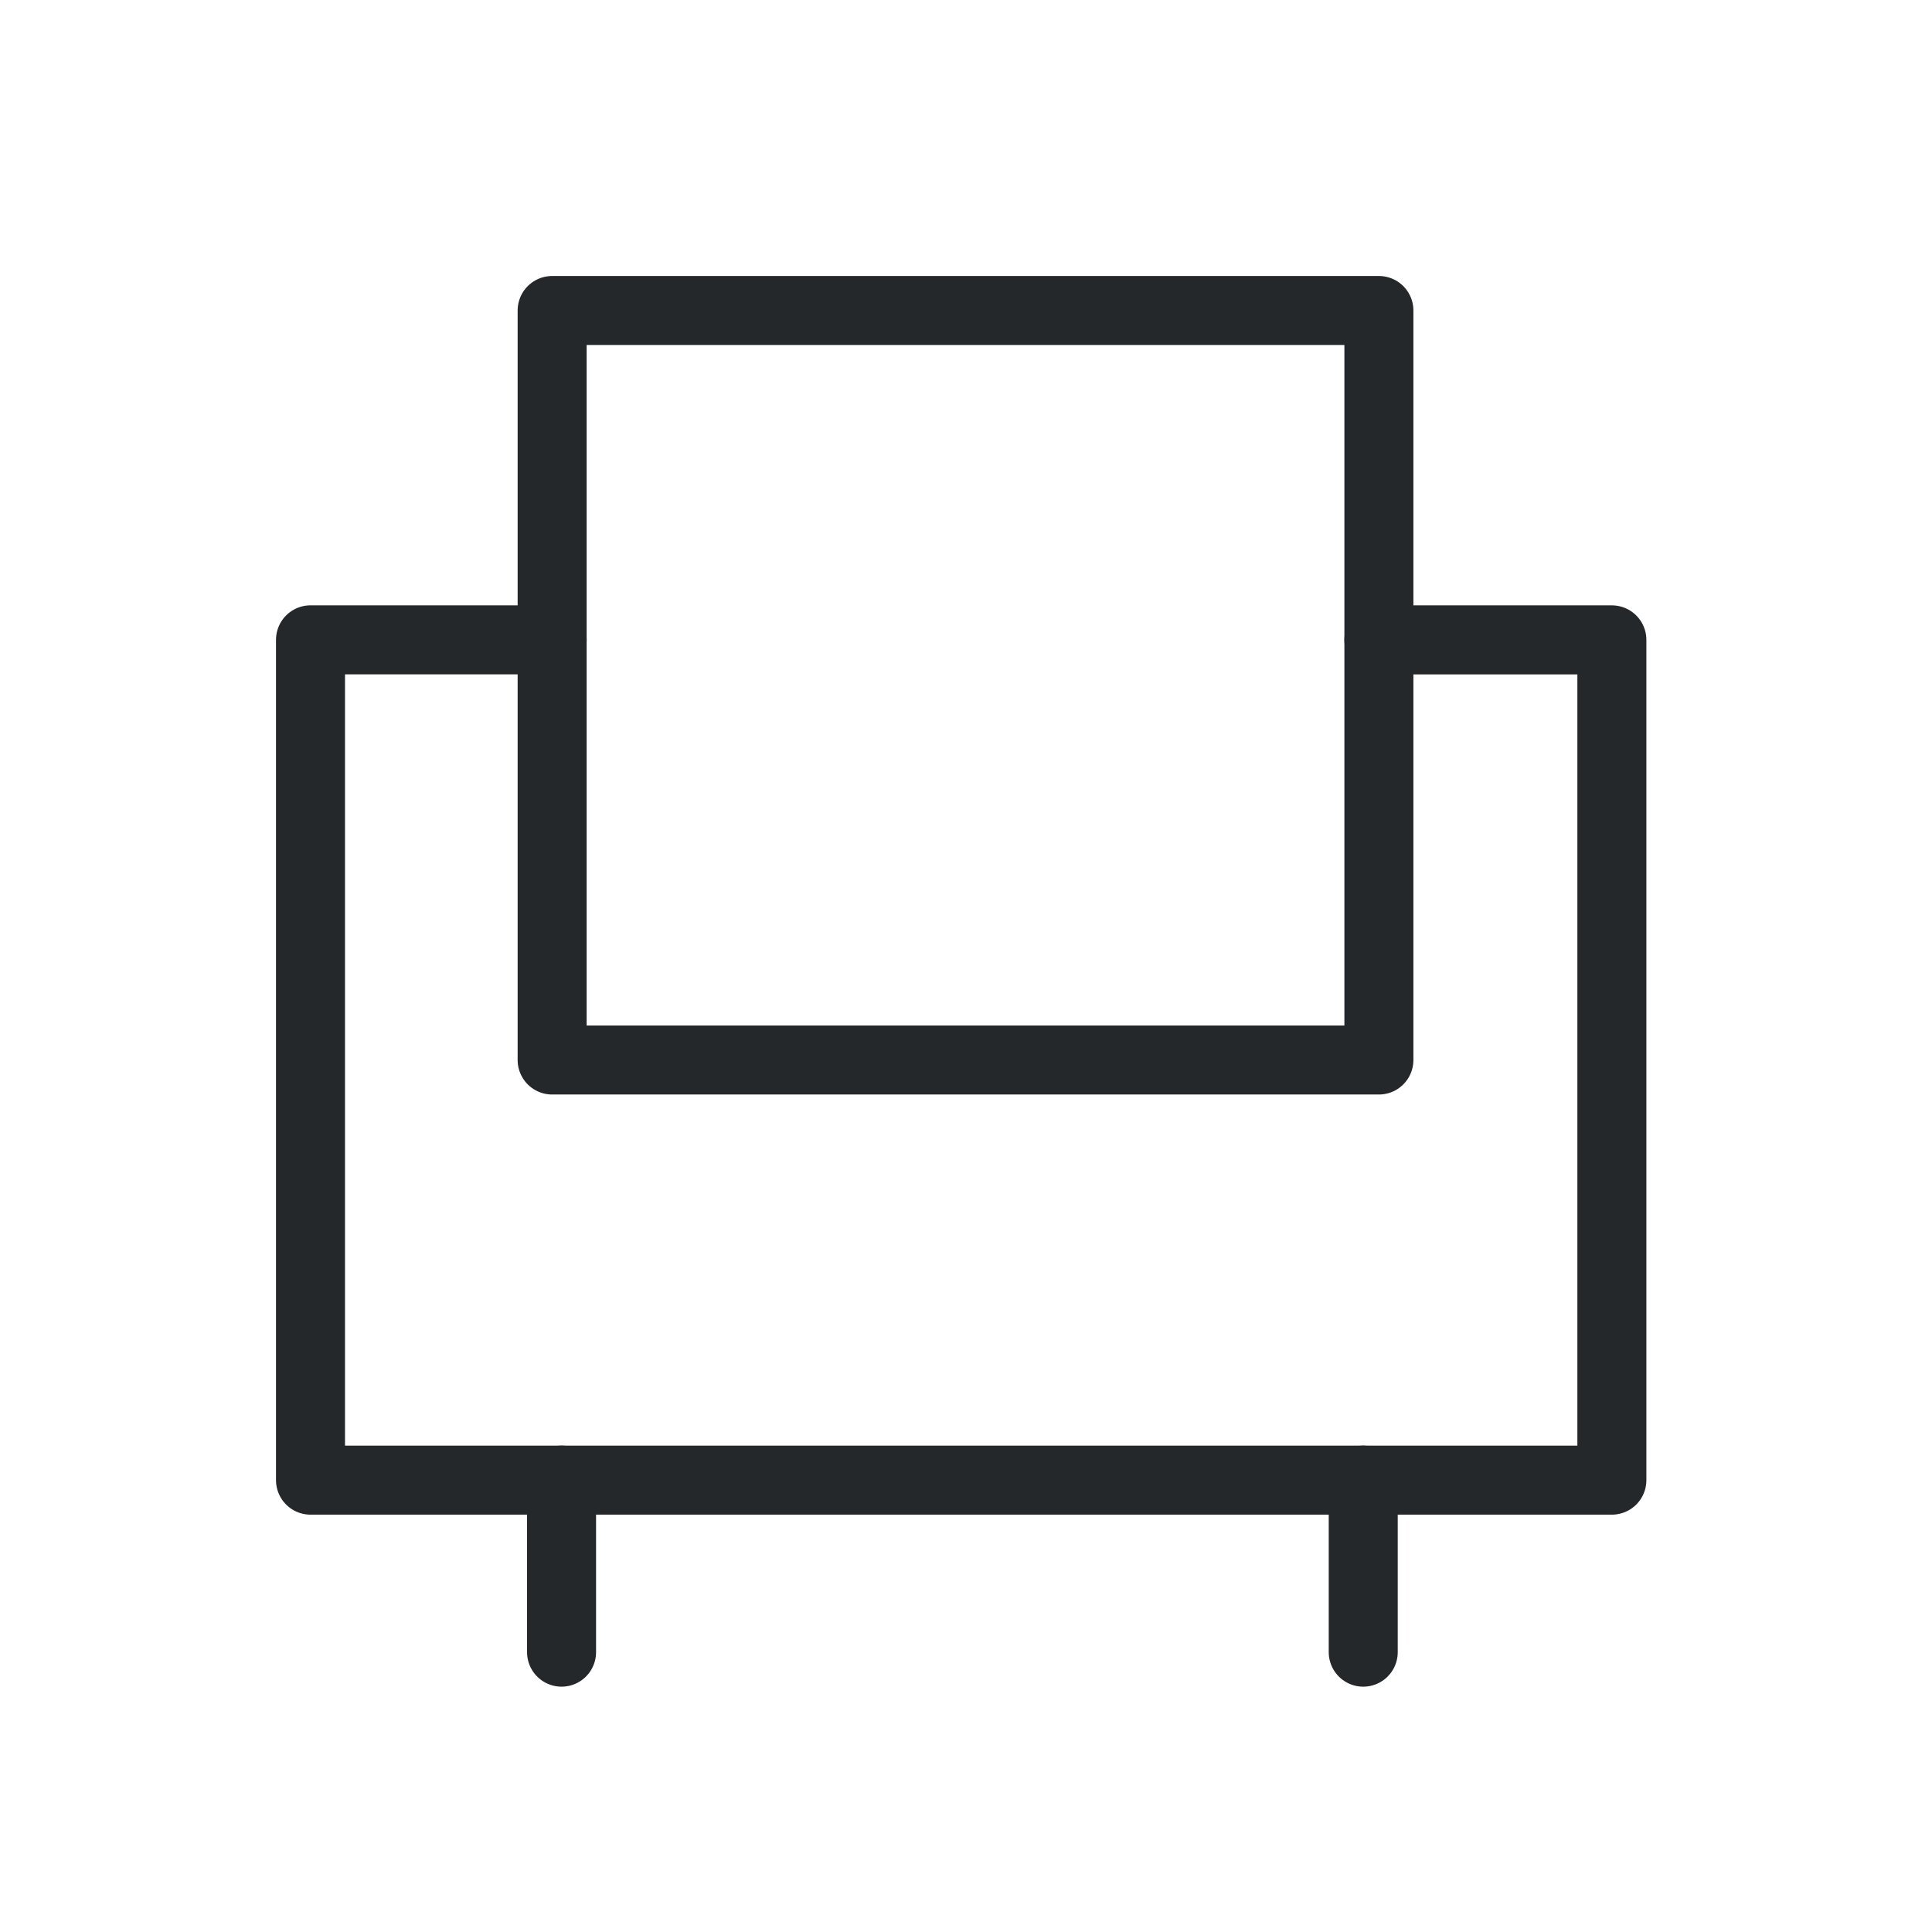
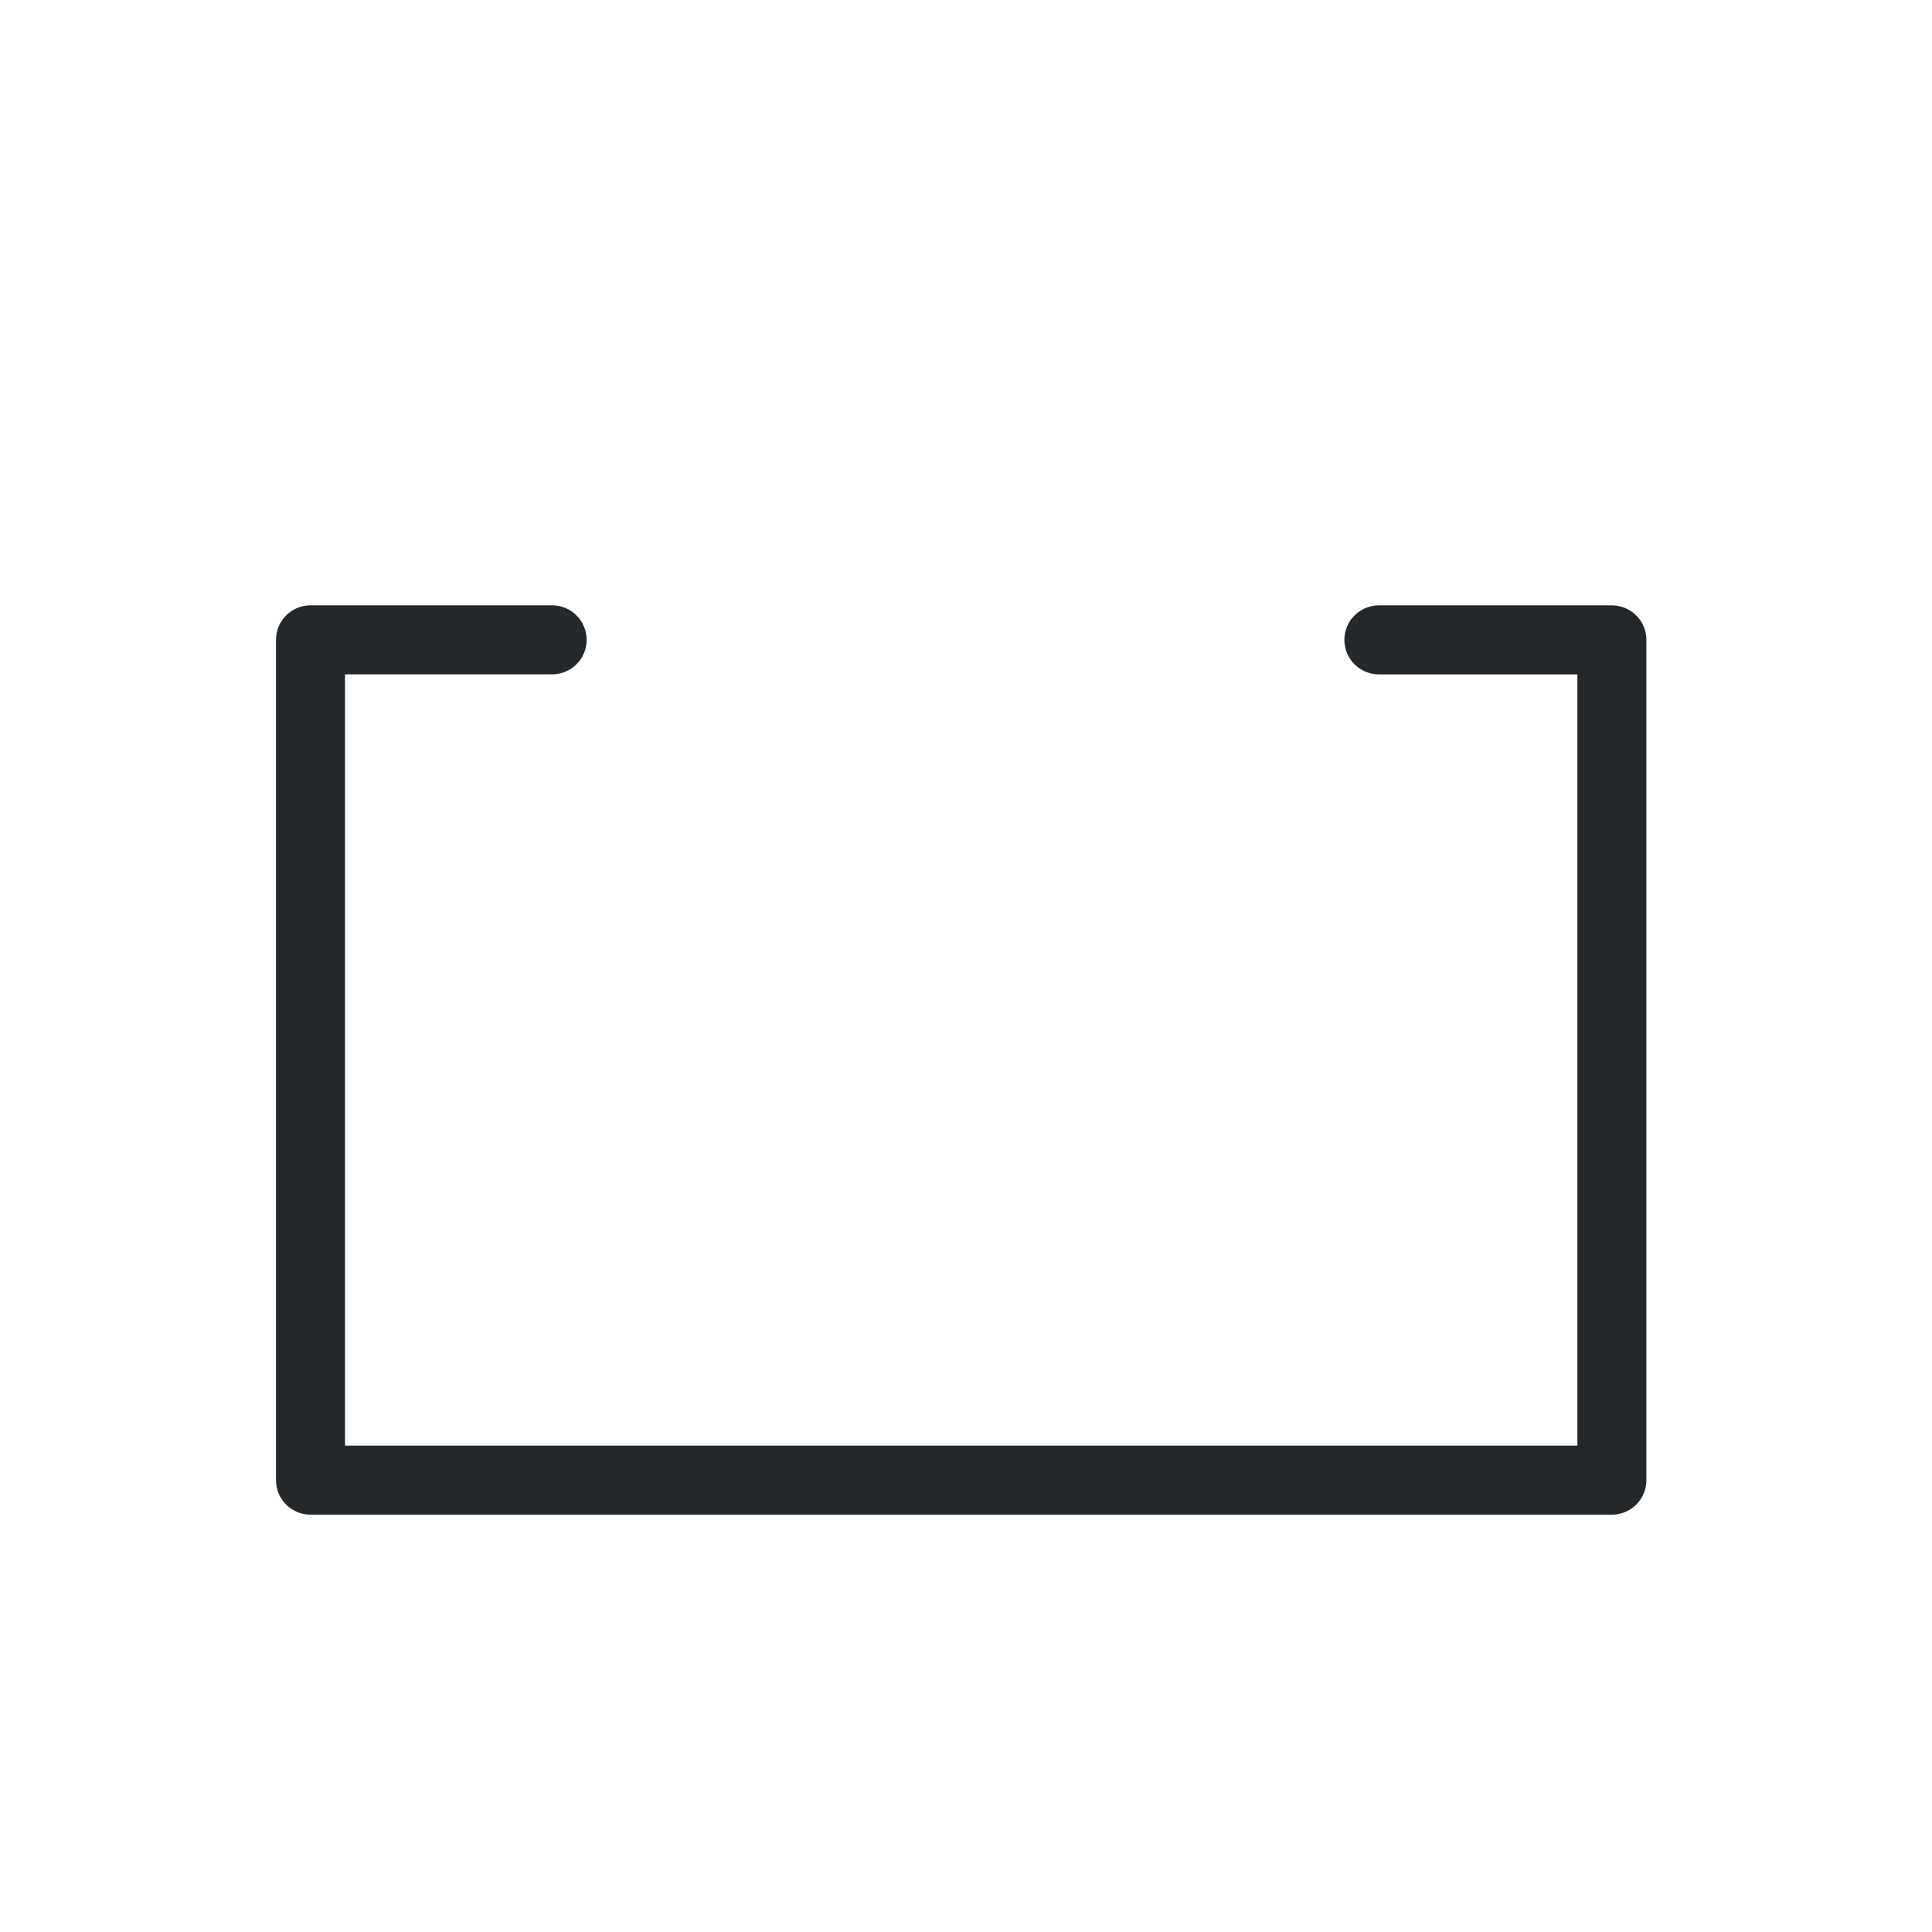
<svg xmlns="http://www.w3.org/2000/svg" width="56" height="56" viewBox="0 0 56 56" fill="none">
  <path d="M39.968 18.547H46.721V42.903H9V18.546H16.004" stroke="#24282B" stroke-width="2" stroke-linecap="round" stroke-linejoin="round" />
-   <path d="M39.514 42.903V47.889M16.004 9H39.968V30.725H16.004V9ZM16.277 42.903V47.889V42.903Z" stroke="#24282B" stroke-width="2" stroke-linecap="round" stroke-linejoin="round" />
</svg>